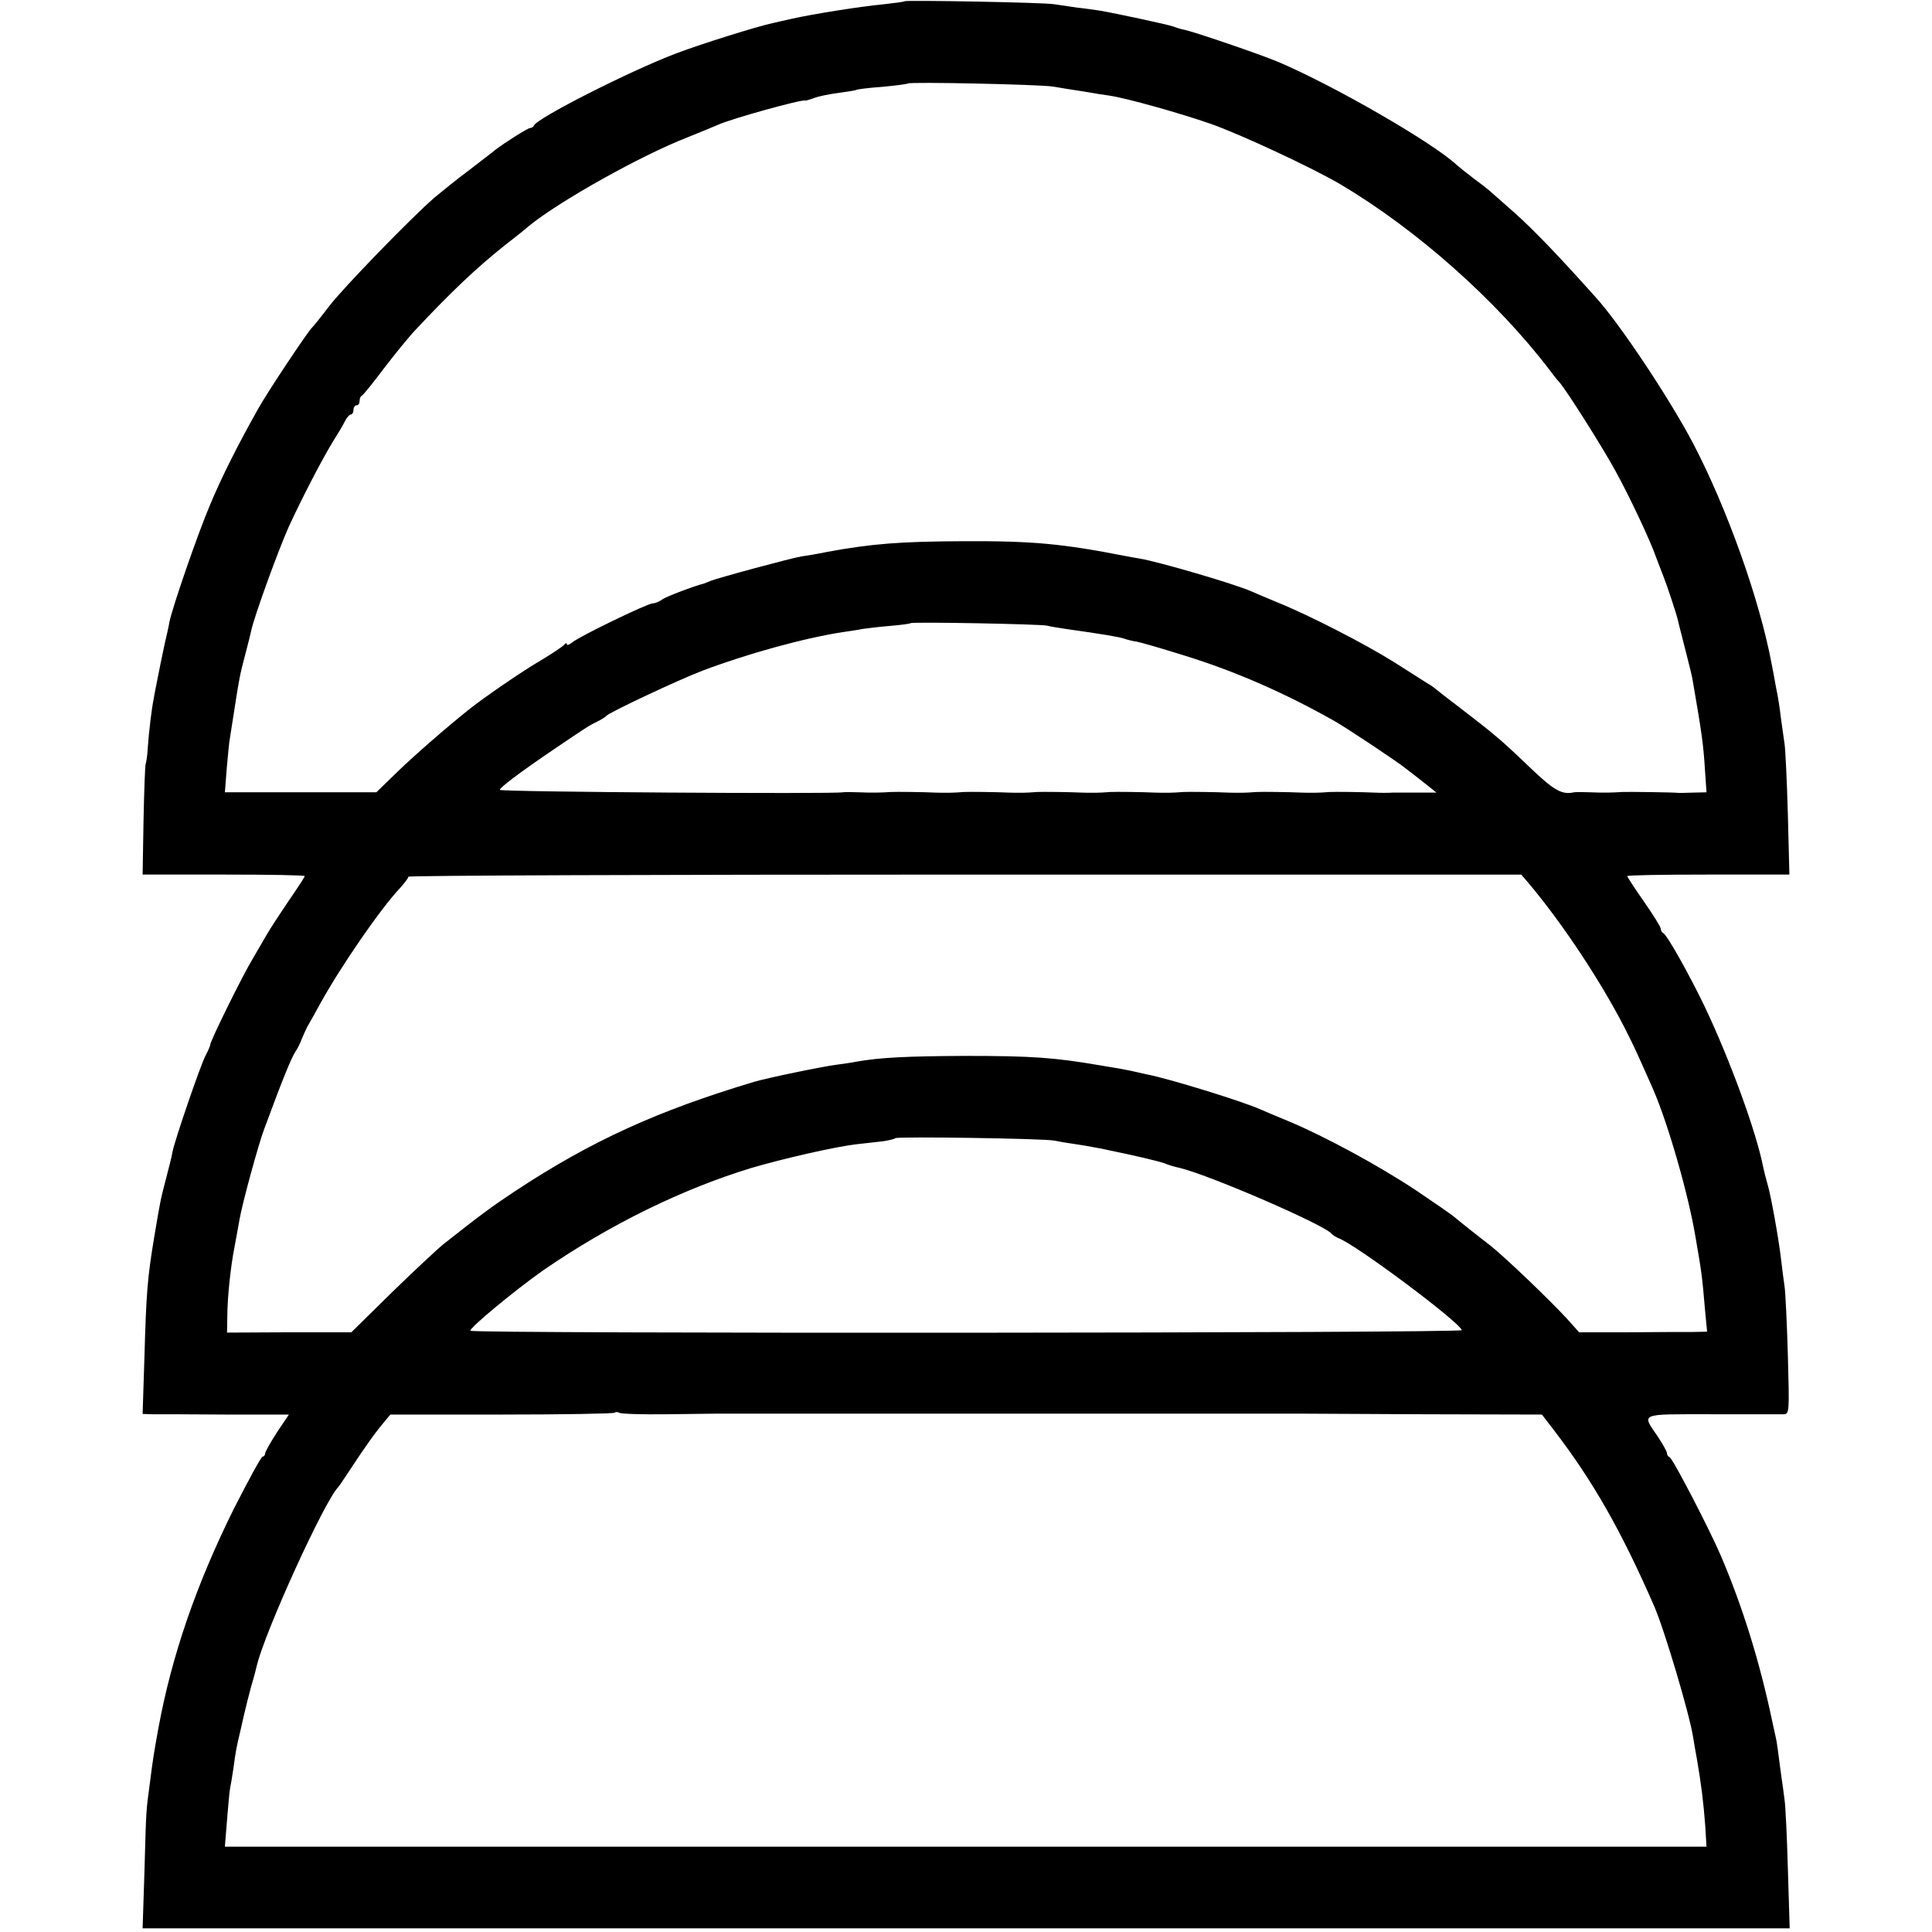
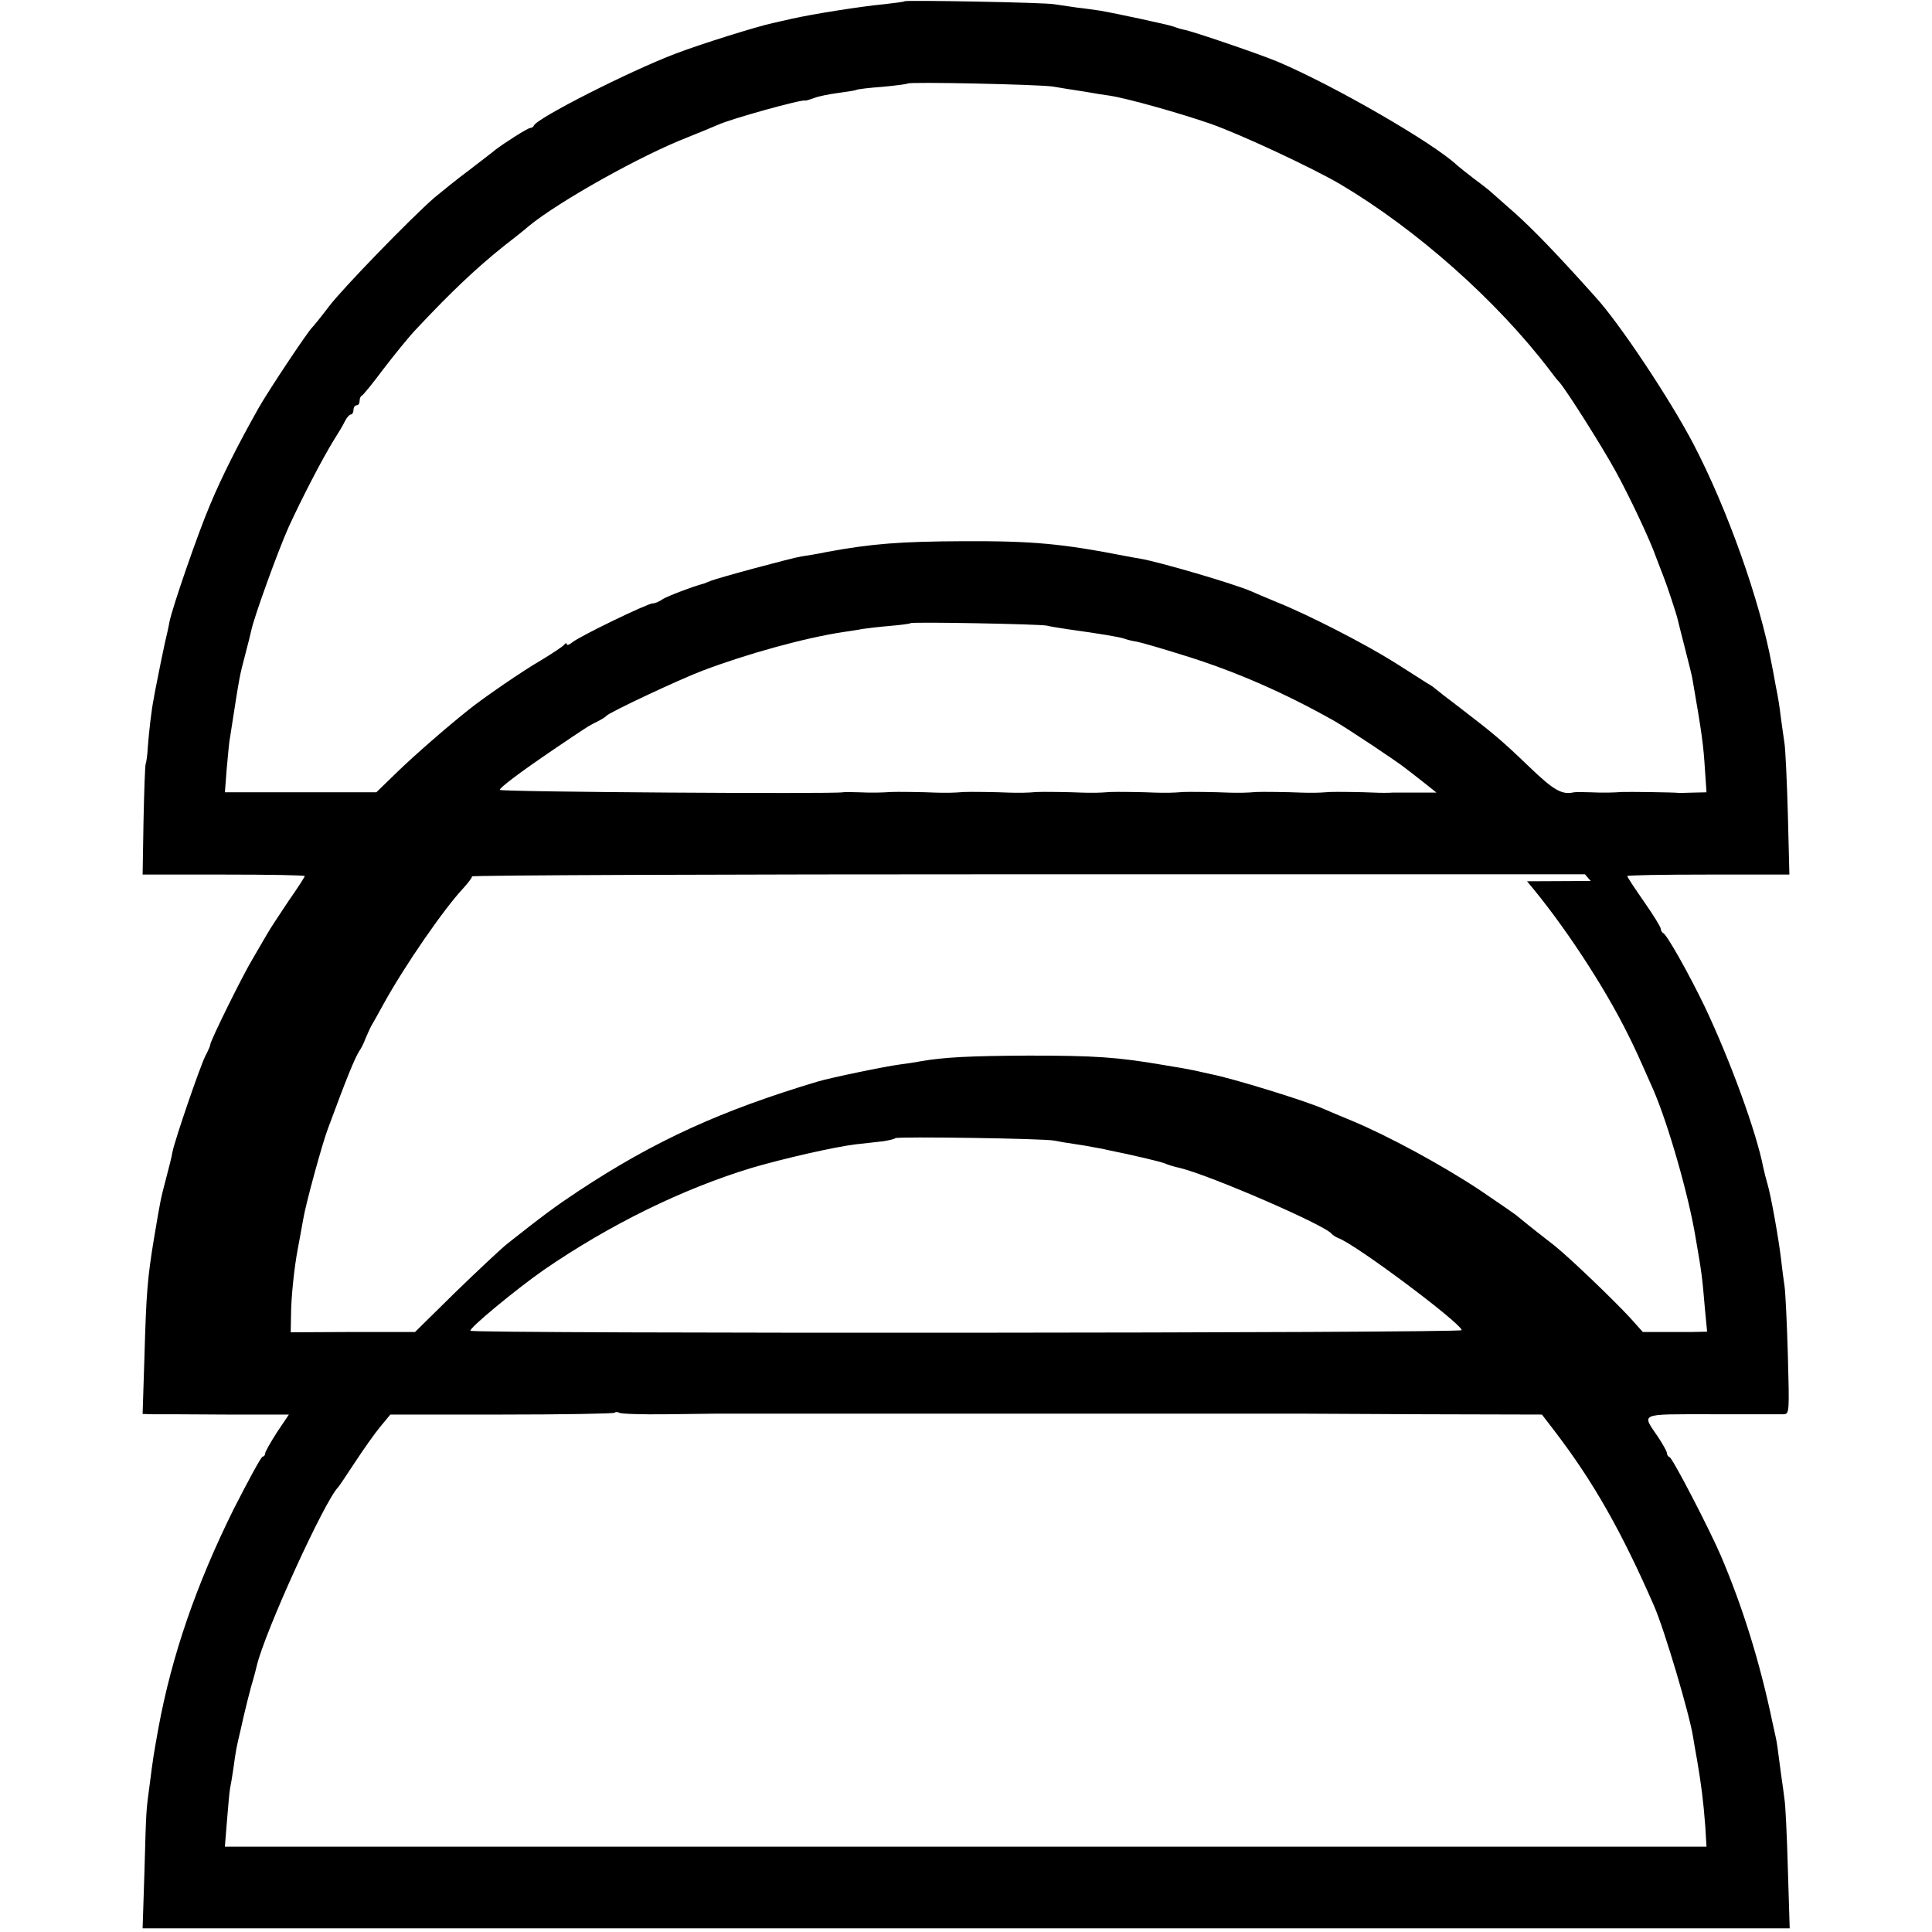
<svg xmlns="http://www.w3.org/2000/svg" version="1.0" width="634pt" height="634pt" viewBox="0 0 634 634" preserveAspectRatio="xMidYMid meet">
  <g transform="translate(0,634) scale(0.1,-0.1)" fill="#000000" stroke="none">
-     <path d="M2969 6336 c-2 -2 -33 -6 -69 -10 -75 -7 -232 -32 -299 -47 -25 -6 -55 -12 -66 -15 -48 -10 -234 -68 -318 -100 -150 -57 -454 -211 -465 -236 -2 -5 -8 -8 -12 -8 -8 0 -85 -49 -115 -72 -5 -5 -44 -34 -85 -66 -42 -31 -93 -73 -115 -91 -80 -70 -301 -298 -345 -356 -25 -33 -50 -64 -56 -70 -14 -13 -144 -208 -176 -265 -66 -117 -120 -224 -158 -315 -41 -96 -124 -337 -134 -386 -2 -13 -9 -44 -15 -69 -10 -47 -17 -81 -26 -127 -3 -16 -8 -39 -10 -53 -8 -38 -16 -110 -20 -162 -1 -25 -5 -50 -7 -55 -2 -4 -5 -88 -7 -185 l-3 -178 266 0 c146 0 266 -2 266 -5 0 -3 -24 -40 -54 -83 -29 -43 -61 -92 -70 -108 -9 -16 -30 -51 -46 -79 -34 -56 -140 -271 -140 -283 0 -4 -7 -20 -16 -37 -17 -33 -100 -275 -108 -315 -2 -14 -12 -53 -21 -87 -19 -73 -18 -69 -39 -193 -22 -133 -26 -180 -32 -392 l-6 -188 33 -1 c19 0 127 0 240 -1 l207 0 -39 -58 c-21 -33 -39 -64 -39 -70 0 -5 -4 -10 -8 -10 -5 0 -47 -78 -95 -172 -123 -248 -203 -480 -247 -718 -16 -89 -18 -101 -28 -180 -13 -98 -12 -78 -18 -292 l-6 -186 2702 0 2703 0 -6 196 c-3 109 -8 211 -11 227 -2 17 -7 53 -11 80 -11 84 -14 109 -18 125 -2 8 -7 31 -11 50 -41 196 -97 376 -169 545 -36 84 -158 320 -168 323 -5 2 -9 8 -9 14 0 5 -13 28 -28 51 -55 81 -68 76 176 76 119 0 225 0 236 0 18 1 18 10 13 194 -3 105 -8 208 -11 227 -3 19 -8 58 -11 85 -8 70 -34 214 -45 250 -5 17 -11 41 -14 55 -22 114 -108 350 -192 527 -51 106 -124 236 -136 241 -4 2 -8 8 -8 14 0 6 -25 46 -55 89 -30 43 -55 81 -55 84 0 3 120 5 266 5 l266 0 -5 198 c-3 108 -8 213 -11 232 -3 19 -8 58 -12 85 -3 28 -10 73 -16 100 -5 28 -11 61 -14 75 -39 210 -146 511 -258 725 -76 145 -242 395 -321 481 -127 142 -204 221 -263 274 -41 36 -79 70 -85 75 -7 6 -30 24 -52 40 -22 17 -46 36 -54 43 -76 72 -401 260 -587 339 -54 23 -281 101 -311 106 -10 2 -25 7 -33 10 -15 6 -193 44 -240 52 -14 2 -47 7 -75 10 -27 4 -61 9 -75 11 -29 6 -486 14 -491 10z m486 -280 c22 -4 67 -11 100 -16 33 -6 72 -12 87 -14 59 -9 232 -58 330 -92 100 -35 337 -146 427 -199 251 -149 513 -382 686 -609 11 -15 25 -33 32 -40 24 -27 142 -214 184 -291 47 -85 116 -232 134 -285 5 -13 18 -47 25 -65 9 -22 43 -124 46 -140 1 -5 12 -48 24 -95 12 -47 24 -94 25 -105 30 -173 35 -210 40 -292 l5 -73 -43 -1 c-23 -1 -45 -1 -48 -1 -14 2 -166 4 -186 3 -30 -2 -61 -3 -103 -1 -25 1 -49 1 -55 0 -39 -9 -66 6 -146 83 -92 88 -113 106 -229 195 -41 31 -77 59 -80 62 -3 3 -14 11 -25 17 -11 7 -60 38 -110 70 -96 60 -278 154 -385 197 -36 15 -74 31 -85 36 -55 24 -300 96 -365 107 -14 2 -34 6 -45 8 -210 41 -305 50 -535 49 -205 -1 -298 -8 -445 -35 -33 -7 -71 -13 -85 -15 -28 -4 -277 -71 -300 -81 -8 -3 -17 -7 -20 -8 -35 -9 -119 -41 -135 -51 -11 -8 -25 -14 -33 -14 -17 0 -242 -109 -264 -128 -10 -8 -18 -11 -18 -6 0 5 -4 4 -8 -1 -4 -6 -39 -29 -77 -52 -59 -34 -190 -124 -237 -162 -74 -59 -176 -148 -233 -203 l-70 -68 -249 0 -248 0 6 78 c4 43 8 90 11 103 33 212 30 195 50 272 9 34 18 70 20 80 10 46 88 261 122 337 44 96 111 225 148 285 14 22 31 50 37 63 6 12 15 22 20 22 4 0 8 7 8 15 0 8 5 15 10 15 6 0 10 6 10 14 0 8 3 16 8 18 4 2 36 41 71 88 36 47 83 105 105 128 118 126 200 203 290 275 34 26 70 55 80 64 98 81 371 234 524 293 42 17 86 35 97 40 43 20 278 85 287 80 2 -1 15 3 29 8 14 6 50 13 80 17 30 4 56 8 59 10 3 2 42 7 85 10 44 4 82 9 84 11 7 6 428 -3 476 -10z m-20 -1769 c11 -3 43 -8 70 -12 107 -15 168 -25 185 -31 8 -3 27 -8 42 -10 15 -3 84 -23 154 -45 168 -52 328 -122 493 -215 42 -24 212 -137 237 -158 11 -8 37 -29 59 -46 l39 -31 -59 0 c-33 0 -71 0 -85 0 -14 -1 -41 -1 -60 0 -41 2 -130 3 -147 2 -37 -3 -61 -3 -93 -2 -41 2 -130 3 -147 2 -37 -3 -61 -3 -93 -2 -41 2 -130 3 -147 2 -37 -3 -61 -3 -93 -2 -41 2 -130 3 -147 2 -37 -3 -61 -3 -93 -2 -41 2 -130 3 -147 2 -37 -3 -61 -3 -93 -2 -41 2 -130 3 -147 2 -37 -3 -61 -3 -93 -2 -41 2 -130 3 -147 2 -30 -2 -61 -3 -103 -1 -25 1 -49 1 -55 0 -28 -6 -1125 1 -1125 8 1 8 64 56 176 132 108 73 115 78 144 92 14 7 27 15 30 19 9 11 234 117 315 148 145 55 336 108 463 127 20 3 48 7 62 10 14 2 54 7 90 10 36 3 66 7 68 9 5 5 424 -3 447 -8z m1576 -839 c119 -140 255 -347 334 -508 20 -40 31 -64 80 -175 48 -110 116 -345 139 -485 21 -120 22 -132 31 -237 l7 -73 -49 -1 c-26 0 -121 0 -209 -1 l-162 0 -43 48 c-58 62 -189 188 -245 234 -11 8 -39 31 -64 50 -24 19 -50 40 -57 46 -6 6 -63 45 -125 87 -125 83 -303 179 -418 227 -41 17 -84 35 -95 40 -58 26 -301 101 -370 114 -5 1 -23 5 -40 9 -16 4 -41 8 -55 11 -14 2 -41 7 -60 10 -152 26 -224 31 -445 31 -188 -1 -276 -5 -355 -19 -14 -3 -43 -7 -65 -10 -47 -6 -226 -43 -270 -56 -317 -95 -535 -194 -785 -359 -77 -51 -116 -80 -235 -174 -22 -18 -99 -90 -171 -160 l-131 -129 -204 0 -204 -1 1 54 c0 60 11 163 23 224 8 45 8 41 17 93 8 49 62 247 81 297 62 168 88 231 103 255 6 8 15 26 20 40 6 14 14 32 18 40 5 8 24 42 42 75 69 125 198 312 262 380 15 17 28 33 28 38 0 4 822 7 1826 7 l1826 0 19 -22z m-1551 -851 c14 -3 43 -8 65 -11 22 -3 51 -8 65 -11 14 -2 39 -7 55 -11 56 -11 160 -35 175 -41 15 -6 30 -11 53 -16 101 -25 477 -188 497 -216 3 -4 13 -10 22 -14 56 -20 396 -274 405 -302 3 -10 -3243 -12 -3253 -2 -7 7 152 138 241 200 217 149 454 265 680 334 105 31 276 70 345 78 30 3 70 8 89 10 19 3 36 7 39 10 7 6 489 -1 522 -8z m-1272 -898 c81 1 154 2 162 2 8 0 368 0 800 0 432 0 792 0 800 0 8 0 80 0 160 0 80 0 152 0 160 0 8 0 189 -1 403 -2 l387 -1 43 -56 c126 -165 218 -327 325 -572 34 -78 116 -354 128 -430 1 -8 7 -42 13 -75 14 -82 21 -138 27 -218 l4 -67 -2431 0 -2431 0 7 87 c4 48 8 95 10 104 2 9 7 39 11 66 8 59 9 65 24 128 6 28 13 57 15 65 2 8 10 42 19 75 10 33 18 65 19 70 27 112 222 540 267 585 3 3 27 39 54 80 27 41 64 94 83 117 l34 41 365 0 c201 0 368 3 371 6 3 3 10 3 15 0 6 -4 76 -6 156 -5z" />
+     <path d="M2969 6336 c-2 -2 -33 -6 -69 -10 -75 -7 -232 -32 -299 -47 -25 -6 -55 -12 -66 -15 -48 -10 -234 -68 -318 -100 -150 -57 -454 -211 -465 -236 -2 -5 -8 -8 -12 -8 -8 0 -85 -49 -115 -72 -5 -5 -44 -34 -85 -66 -42 -31 -93 -73 -115 -91 -80 -70 -301 -298 -345 -356 -25 -33 -50 -64 -56 -70 -14 -13 -144 -208 -176 -265 -66 -117 -120 -224 -158 -315 -41 -96 -124 -337 -134 -386 -2 -13 -9 -44 -15 -69 -10 -47 -17 -81 -26 -127 -3 -16 -8 -39 -10 -53 -8 -38 -16 -110 -20 -162 -1 -25 -5 -50 -7 -55 -2 -4 -5 -88 -7 -185 l-3 -178 266 0 c146 0 266 -2 266 -5 0 -3 -24 -40 -54 -83 -29 -43 -61 -92 -70 -108 -9 -16 -30 -51 -46 -79 -34 -56 -140 -271 -140 -283 0 -4 -7 -20 -16 -37 -17 -33 -100 -275 -108 -315 -2 -14 -12 -53 -21 -87 -19 -73 -18 -69 -39 -193 -22 -133 -26 -180 -32 -392 l-6 -188 33 -1 c19 0 127 0 240 -1 l207 0 -39 -58 c-21 -33 -39 -64 -39 -70 0 -5 -4 -10 -8 -10 -5 0 -47 -78 -95 -172 -123 -248 -203 -480 -247 -718 -16 -89 -18 -101 -28 -180 -13 -98 -12 -78 -18 -292 l-6 -186 2702 0 2703 0 -6 196 c-3 109 -8 211 -11 227 -2 17 -7 53 -11 80 -11 84 -14 109 -18 125 -2 8 -7 31 -11 50 -41 196 -97 376 -169 545 -36 84 -158 320 -168 323 -5 2 -9 8 -9 14 0 5 -13 28 -28 51 -55 81 -68 76 176 76 119 0 225 0 236 0 18 1 18 10 13 194 -3 105 -8 208 -11 227 -3 19 -8 58 -11 85 -8 70 -34 214 -45 250 -5 17 -11 41 -14 55 -22 114 -108 350 -192 527 -51 106 -124 236 -136 241 -4 2 -8 8 -8 14 0 6 -25 46 -55 89 -30 43 -55 81 -55 84 0 3 120 5 266 5 l266 0 -5 198 c-3 108 -8 213 -11 232 -3 19 -8 58 -12 85 -3 28 -10 73 -16 100 -5 28 -11 61 -14 75 -39 210 -146 511 -258 725 -76 145 -242 395 -321 481 -127 142 -204 221 -263 274 -41 36 -79 70 -85 75 -7 6 -30 24 -52 40 -22 17 -46 36 -54 43 -76 72 -401 260 -587 339 -54 23 -281 101 -311 106 -10 2 -25 7 -33 10 -15 6 -193 44 -240 52 -14 2 -47 7 -75 10 -27 4 -61 9 -75 11 -29 6 -486 14 -491 10z m486 -280 c22 -4 67 -11 100 -16 33 -6 72 -12 87 -14 59 -9 232 -58 330 -92 100 -35 337 -146 427 -199 251 -149 513 -382 686 -609 11 -15 25 -33 32 -40 24 -27 142 -214 184 -291 47 -85 116 -232 134 -285 5 -13 18 -47 25 -65 9 -22 43 -124 46 -140 1 -5 12 -48 24 -95 12 -47 24 -94 25 -105 30 -173 35 -210 40 -292 l5 -73 -43 -1 c-23 -1 -45 -1 -48 -1 -14 2 -166 4 -186 3 -30 -2 -61 -3 -103 -1 -25 1 -49 1 -55 0 -39 -9 -66 6 -146 83 -92 88 -113 106 -229 195 -41 31 -77 59 -80 62 -3 3 -14 11 -25 17 -11 7 -60 38 -110 70 -96 60 -278 154 -385 197 -36 15 -74 31 -85 36 -55 24 -300 96 -365 107 -14 2 -34 6 -45 8 -210 41 -305 50 -535 49 -205 -1 -298 -8 -445 -35 -33 -7 -71 -13 -85 -15 -28 -4 -277 -71 -300 -81 -8 -3 -17 -7 -20 -8 -35 -9 -119 -41 -135 -51 -11 -8 -25 -14 -33 -14 -17 0 -242 -109 -264 -128 -10 -8 -18 -11 -18 -6 0 5 -4 4 -8 -1 -4 -6 -39 -29 -77 -52 -59 -34 -190 -124 -237 -162 -74 -59 -176 -148 -233 -203 l-70 -68 -249 0 -248 0 6 78 c4 43 8 90 11 103 33 212 30 195 50 272 9 34 18 70 20 80 10 46 88 261 122 337 44 96 111 225 148 285 14 22 31 50 37 63 6 12 15 22 20 22 4 0 8 7 8 15 0 8 5 15 10 15 6 0 10 6 10 14 0 8 3 16 8 18 4 2 36 41 71 88 36 47 83 105 105 128 118 126 200 203 290 275 34 26 70 55 80 64 98 81 371 234 524 293 42 17 86 35 97 40 43 20 278 85 287 80 2 -1 15 3 29 8 14 6 50 13 80 17 30 4 56 8 59 10 3 2 42 7 85 10 44 4 82 9 84 11 7 6 428 -3 476 -10z m-20 -1769 c11 -3 43 -8 70 -12 107 -15 168 -25 185 -31 8 -3 27 -8 42 -10 15 -3 84 -23 154 -45 168 -52 328 -122 493 -215 42 -24 212 -137 237 -158 11 -8 37 -29 59 -46 l39 -31 -59 0 c-33 0 -71 0 -85 0 -14 -1 -41 -1 -60 0 -41 2 -130 3 -147 2 -37 -3 -61 -3 -93 -2 -41 2 -130 3 -147 2 -37 -3 -61 -3 -93 -2 -41 2 -130 3 -147 2 -37 -3 -61 -3 -93 -2 -41 2 -130 3 -147 2 -37 -3 -61 -3 -93 -2 -41 2 -130 3 -147 2 -37 -3 -61 -3 -93 -2 -41 2 -130 3 -147 2 -37 -3 -61 -3 -93 -2 -41 2 -130 3 -147 2 -30 -2 -61 -3 -103 -1 -25 1 -49 1 -55 0 -28 -6 -1125 1 -1125 8 1 8 64 56 176 132 108 73 115 78 144 92 14 7 27 15 30 19 9 11 234 117 315 148 145 55 336 108 463 127 20 3 48 7 62 10 14 2 54 7 90 10 36 3 66 7 68 9 5 5 424 -3 447 -8z m1576 -839 c119 -140 255 -347 334 -508 20 -40 31 -64 80 -175 48 -110 116 -345 139 -485 21 -120 22 -132 31 -237 l7 -73 -49 -1 l-162 0 -43 48 c-58 62 -189 188 -245 234 -11 8 -39 31 -64 50 -24 19 -50 40 -57 46 -6 6 -63 45 -125 87 -125 83 -303 179 -418 227 -41 17 -84 35 -95 40 -58 26 -301 101 -370 114 -5 1 -23 5 -40 9 -16 4 -41 8 -55 11 -14 2 -41 7 -60 10 -152 26 -224 31 -445 31 -188 -1 -276 -5 -355 -19 -14 -3 -43 -7 -65 -10 -47 -6 -226 -43 -270 -56 -317 -95 -535 -194 -785 -359 -77 -51 -116 -80 -235 -174 -22 -18 -99 -90 -171 -160 l-131 -129 -204 0 -204 -1 1 54 c0 60 11 163 23 224 8 45 8 41 17 93 8 49 62 247 81 297 62 168 88 231 103 255 6 8 15 26 20 40 6 14 14 32 18 40 5 8 24 42 42 75 69 125 198 312 262 380 15 17 28 33 28 38 0 4 822 7 1826 7 l1826 0 19 -22z m-1551 -851 c14 -3 43 -8 65 -11 22 -3 51 -8 65 -11 14 -2 39 -7 55 -11 56 -11 160 -35 175 -41 15 -6 30 -11 53 -16 101 -25 477 -188 497 -216 3 -4 13 -10 22 -14 56 -20 396 -274 405 -302 3 -10 -3243 -12 -3253 -2 -7 7 152 138 241 200 217 149 454 265 680 334 105 31 276 70 345 78 30 3 70 8 89 10 19 3 36 7 39 10 7 6 489 -1 522 -8z m-1272 -898 c81 1 154 2 162 2 8 0 368 0 800 0 432 0 792 0 800 0 8 0 80 0 160 0 80 0 152 0 160 0 8 0 189 -1 403 -2 l387 -1 43 -56 c126 -165 218 -327 325 -572 34 -78 116 -354 128 -430 1 -8 7 -42 13 -75 14 -82 21 -138 27 -218 l4 -67 -2431 0 -2431 0 7 87 c4 48 8 95 10 104 2 9 7 39 11 66 8 59 9 65 24 128 6 28 13 57 15 65 2 8 10 42 19 75 10 33 18 65 19 70 27 112 222 540 267 585 3 3 27 39 54 80 27 41 64 94 83 117 l34 41 365 0 c201 0 368 3 371 6 3 3 10 3 15 0 6 -4 76 -6 156 -5z" />
  </g>
</svg>